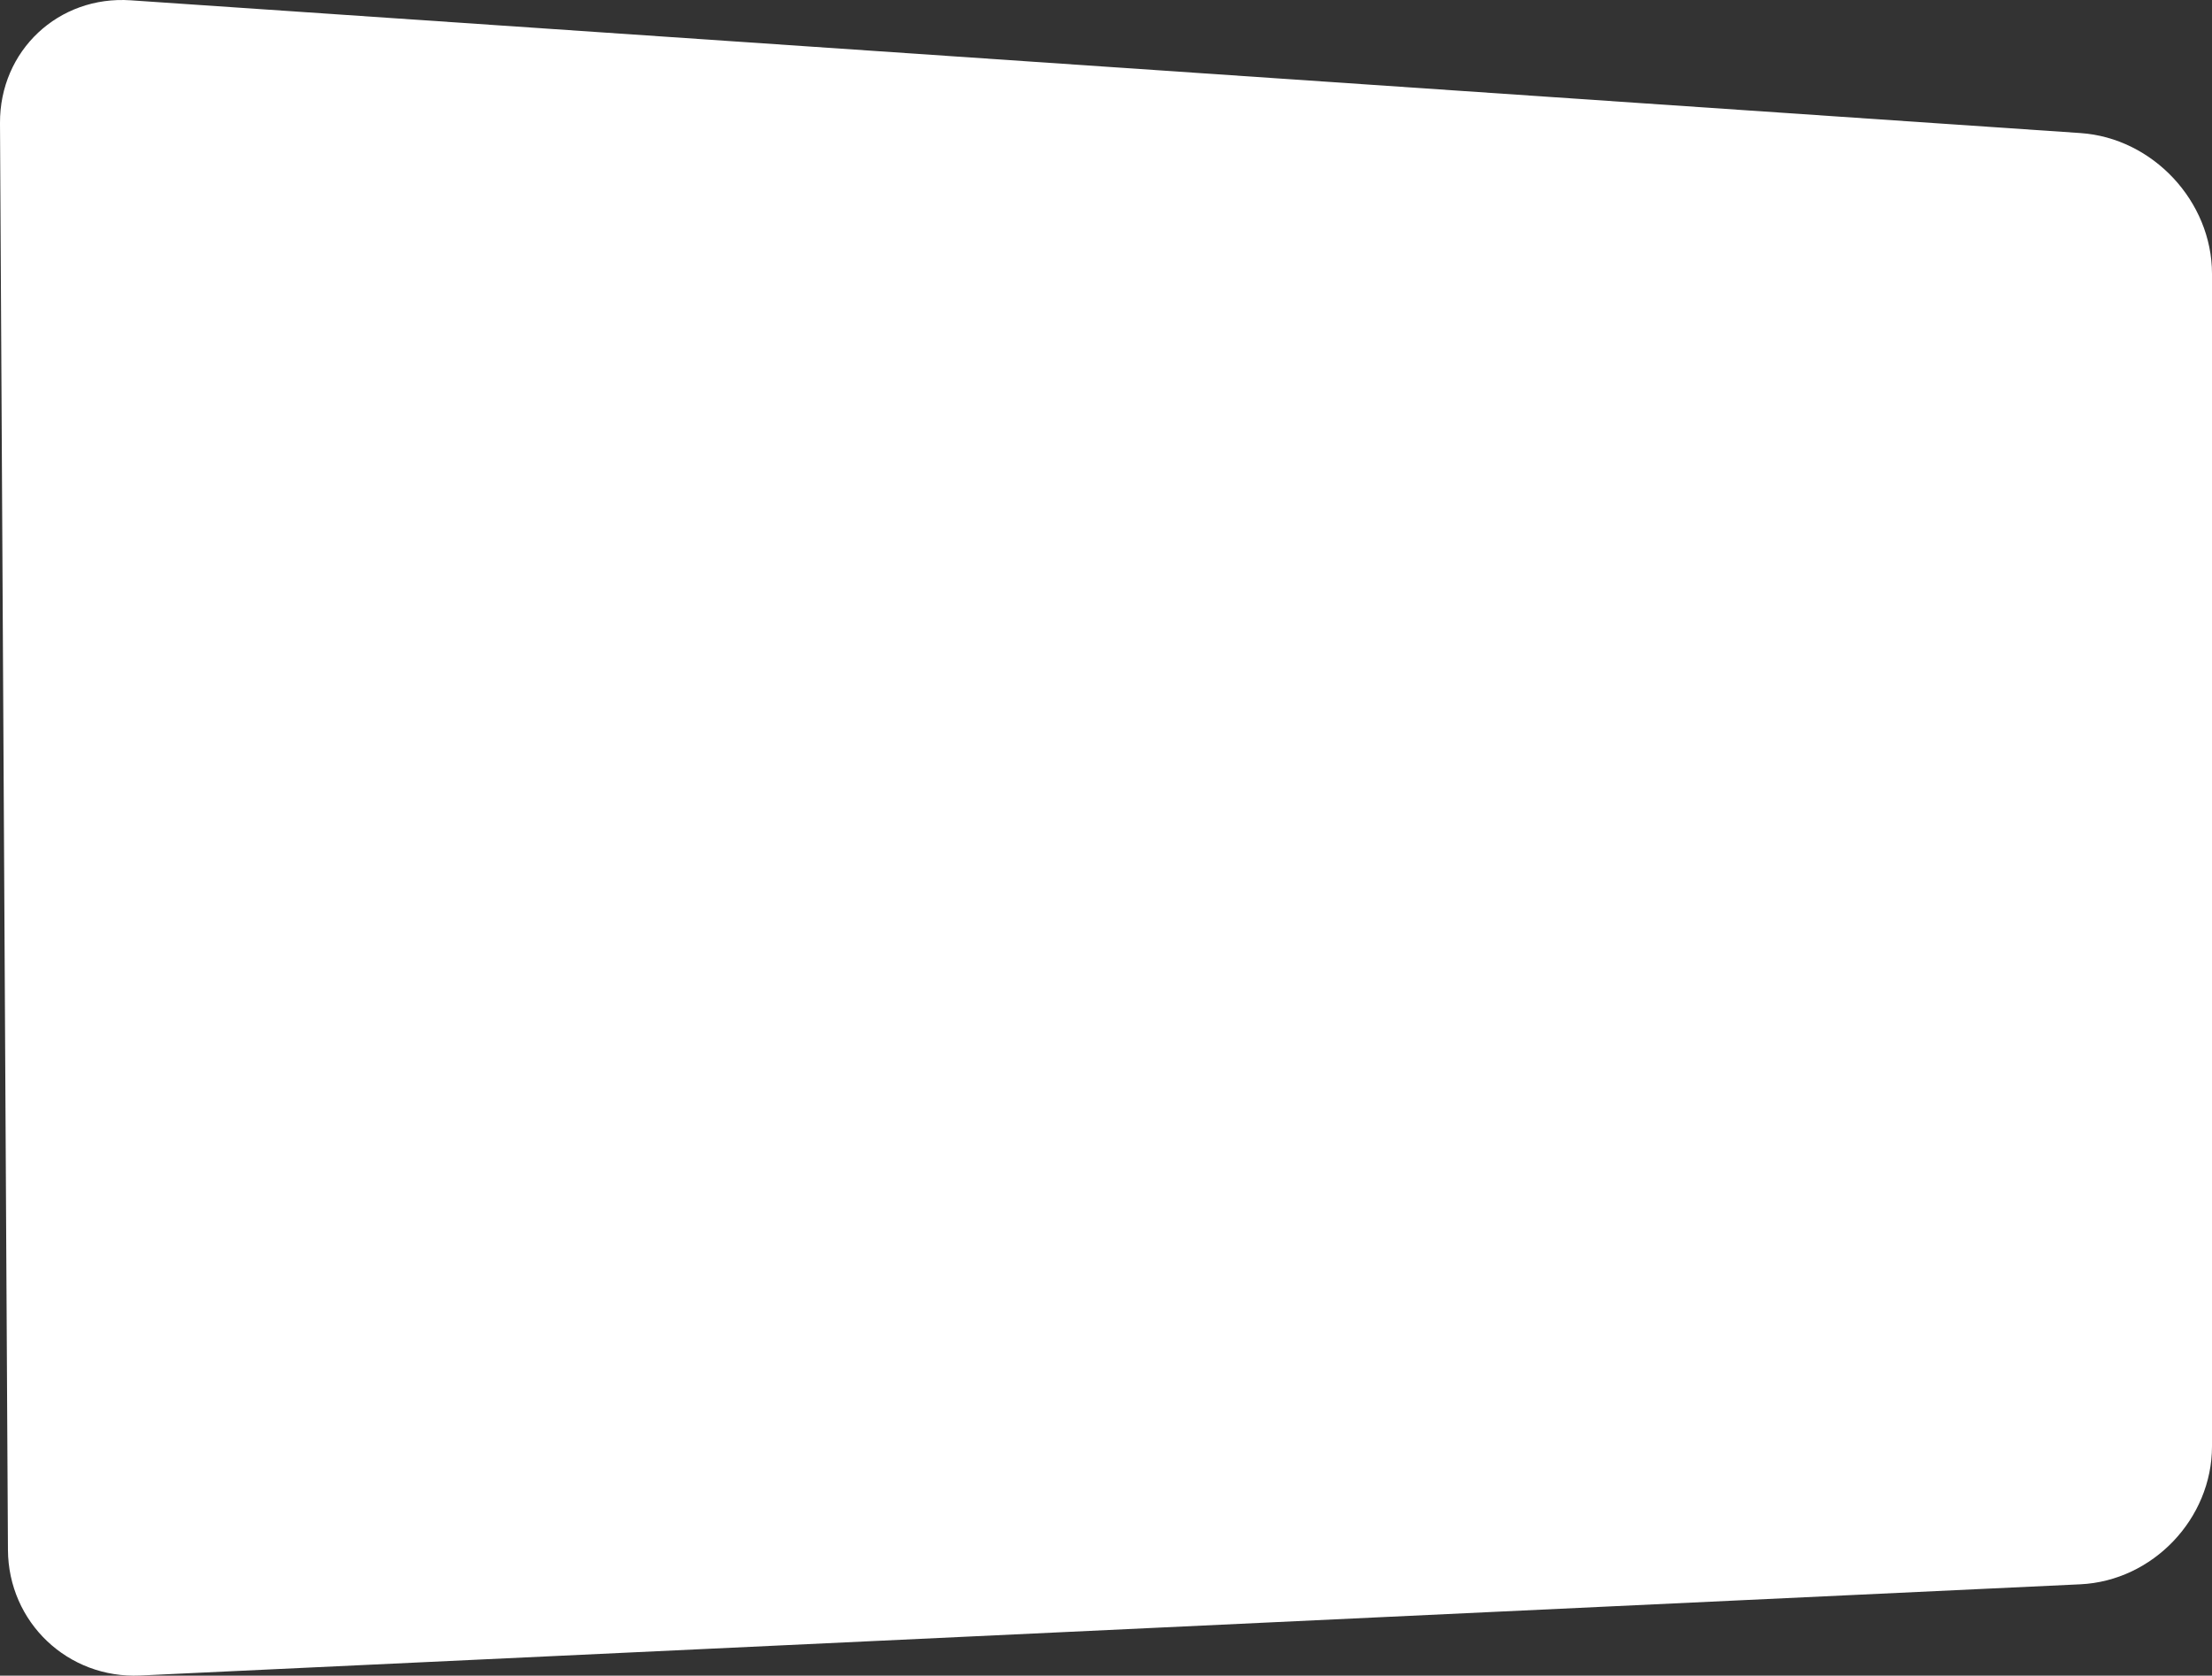
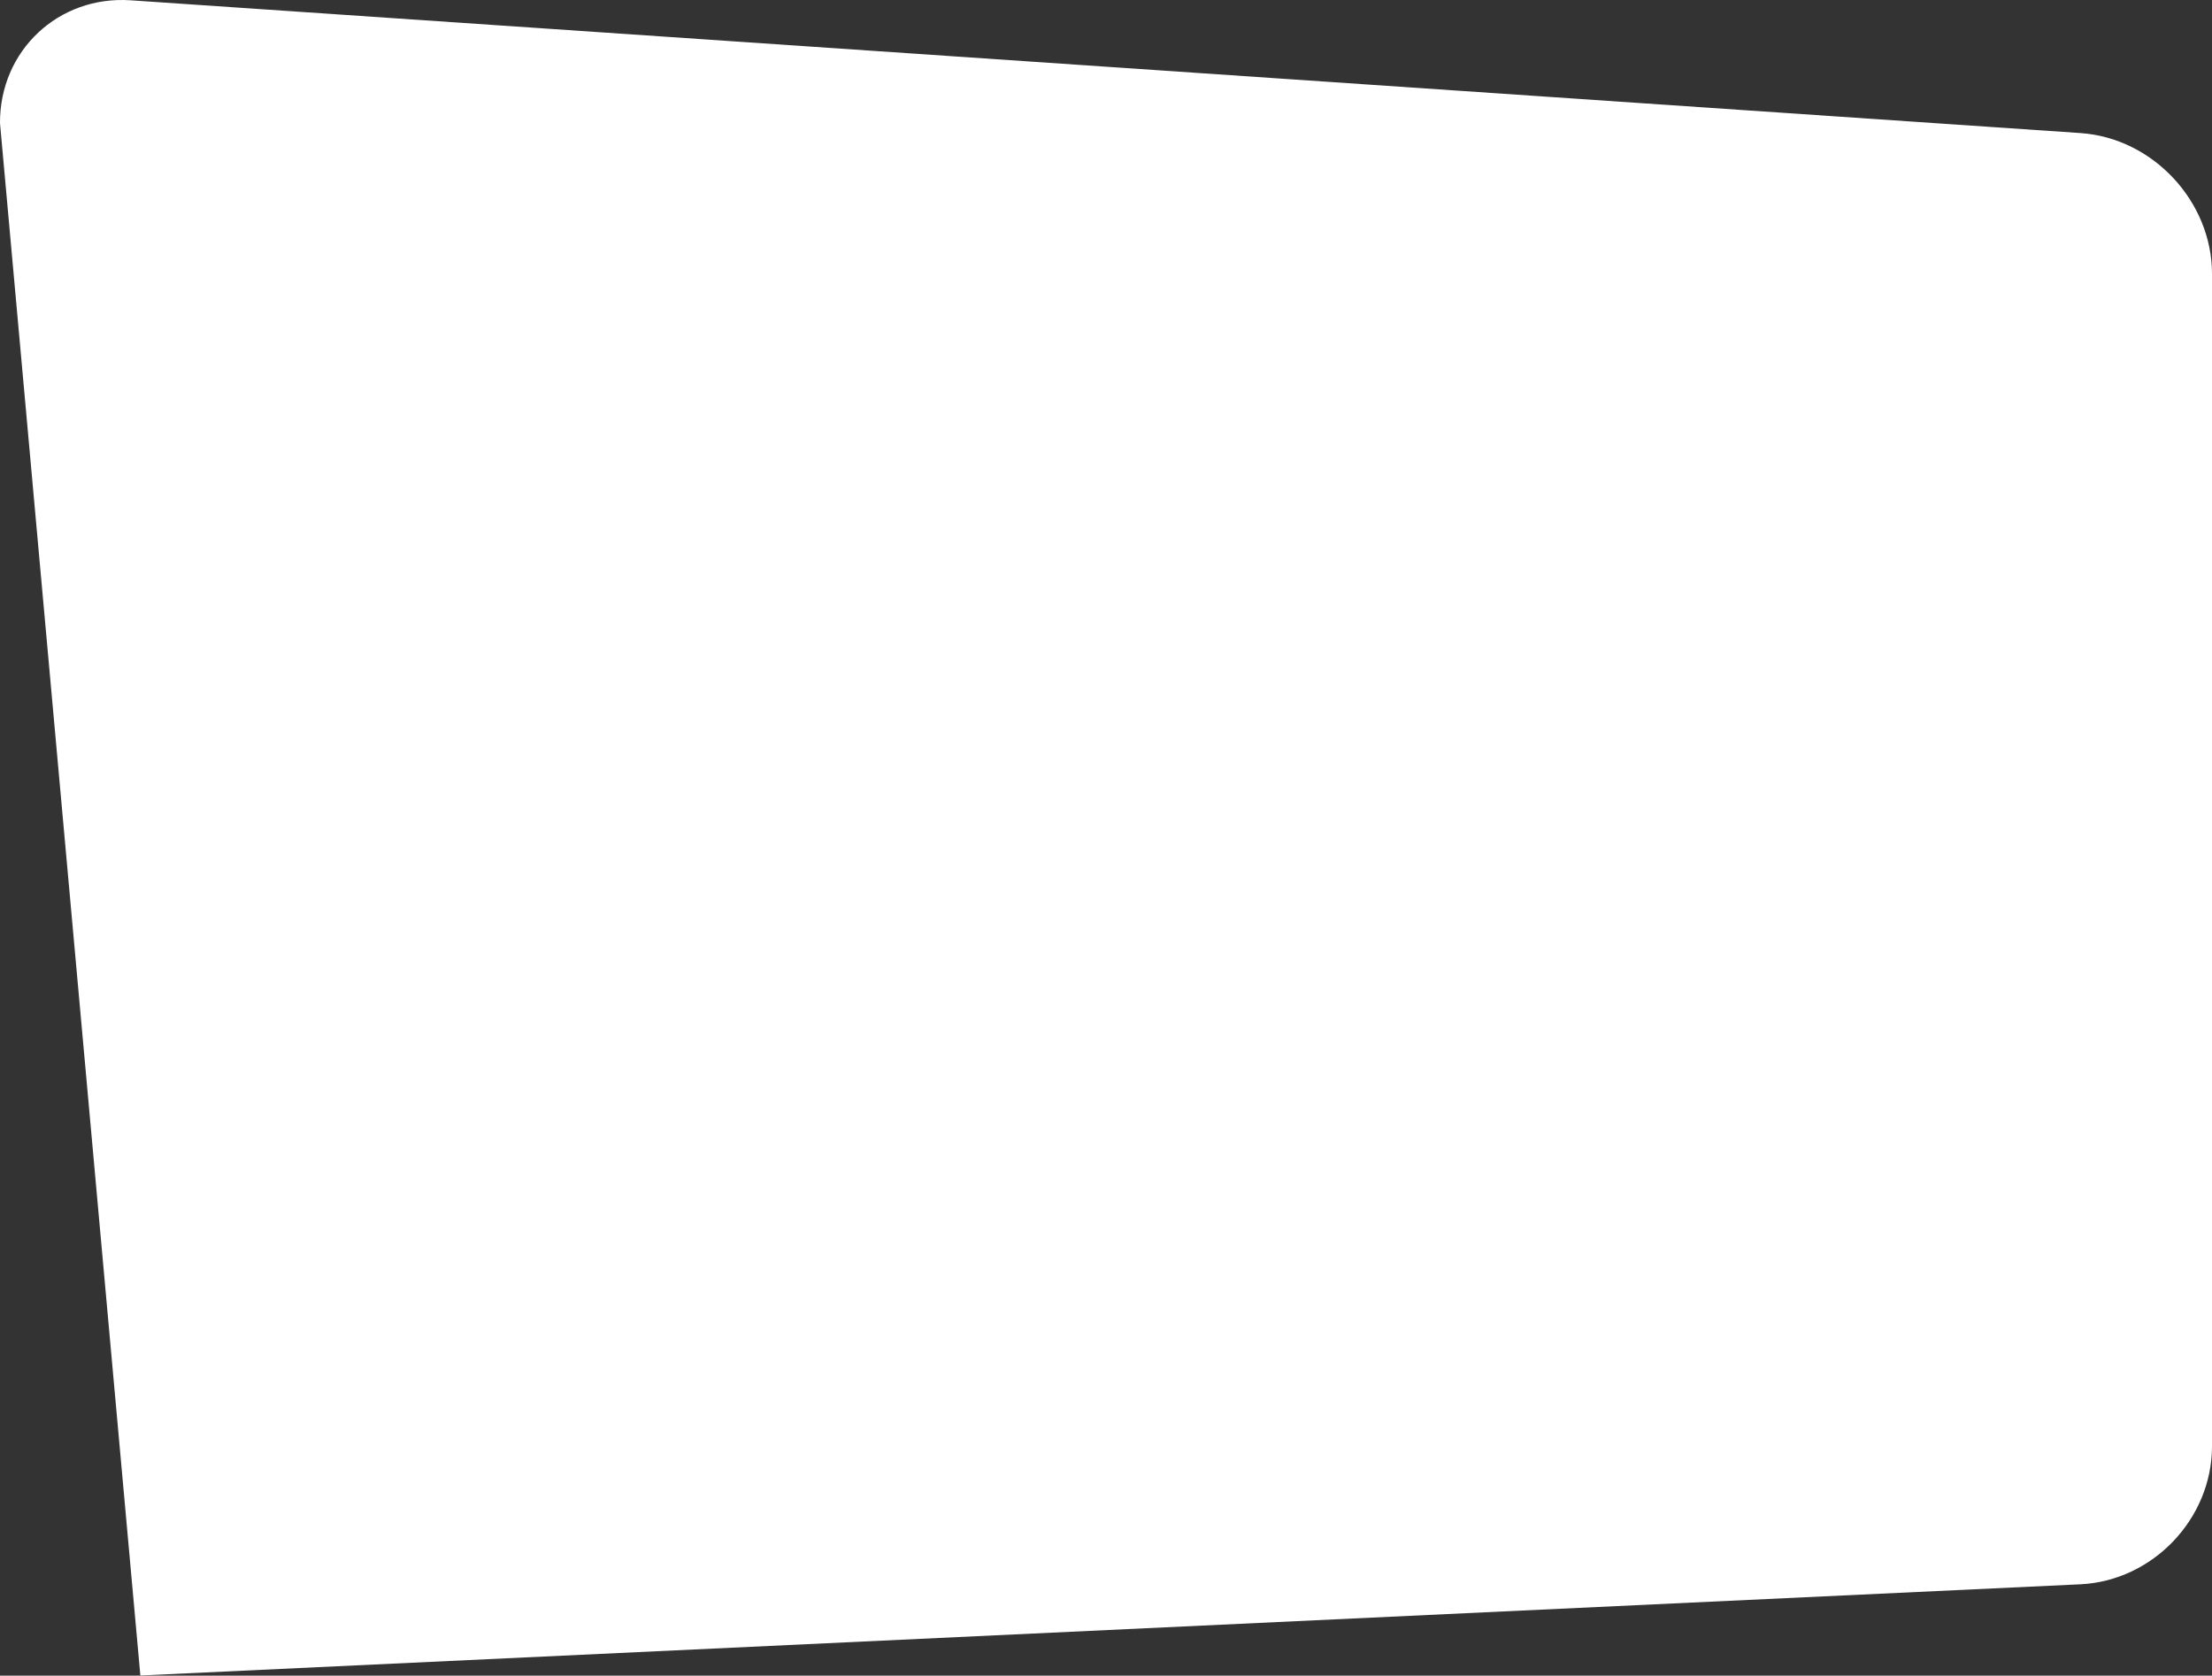
<svg xmlns="http://www.w3.org/2000/svg" version="1.1" id="Слой_1" x="0px" y="0px" viewBox="0 0 469.844 355.879" style="enable-background:new 0 0 469.844 355.879;" xml:space="preserve">
  <rect x="0" y="0" width="469.844" height="355.879" fill="#333333" stroke="none" />
  <style type="text/css">
	.st0{fill:#FFFFFF;}
</style>
  <g>
-     <path class="st0" d="M469.844,307.163c0,15.4-12.586,28.592-27.969,29.315L29.814,355.848   C14.431,356.571,1.774,344.563,1.688,329.163L0,26.162   C-0.085,10.763,12.415-0.981,27.78,0.065l414.129,28.196   c15.364,1.046,27.935,14.502,27.935,29.902V307.163z" />
+     <path class="st0" d="M469.844,307.163c0,15.4-12.586,28.592-27.969,29.315L29.814,355.848   L0,26.162   C-0.085,10.763,12.415-0.981,27.78,0.065l414.129,28.196   c15.364,1.046,27.935,14.502,27.935,29.902V307.163z" />
  </g>
</svg>